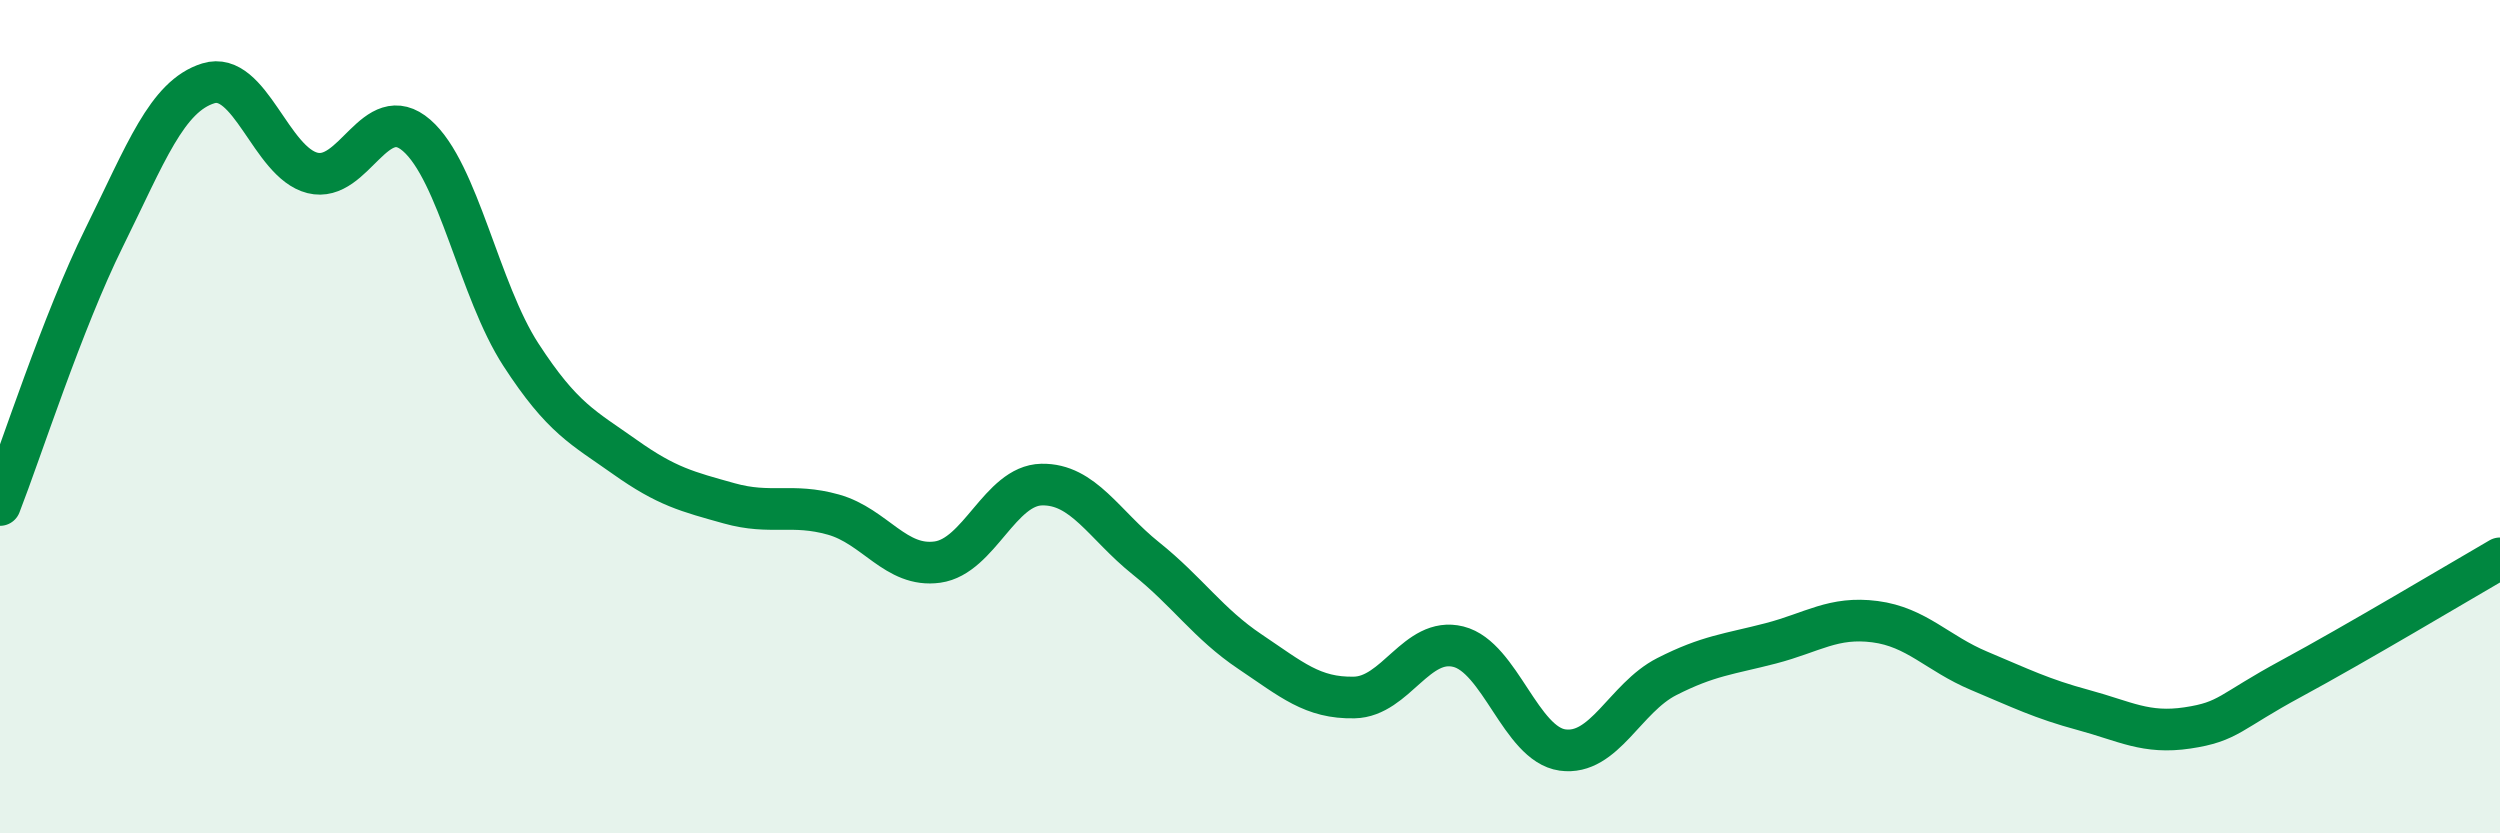
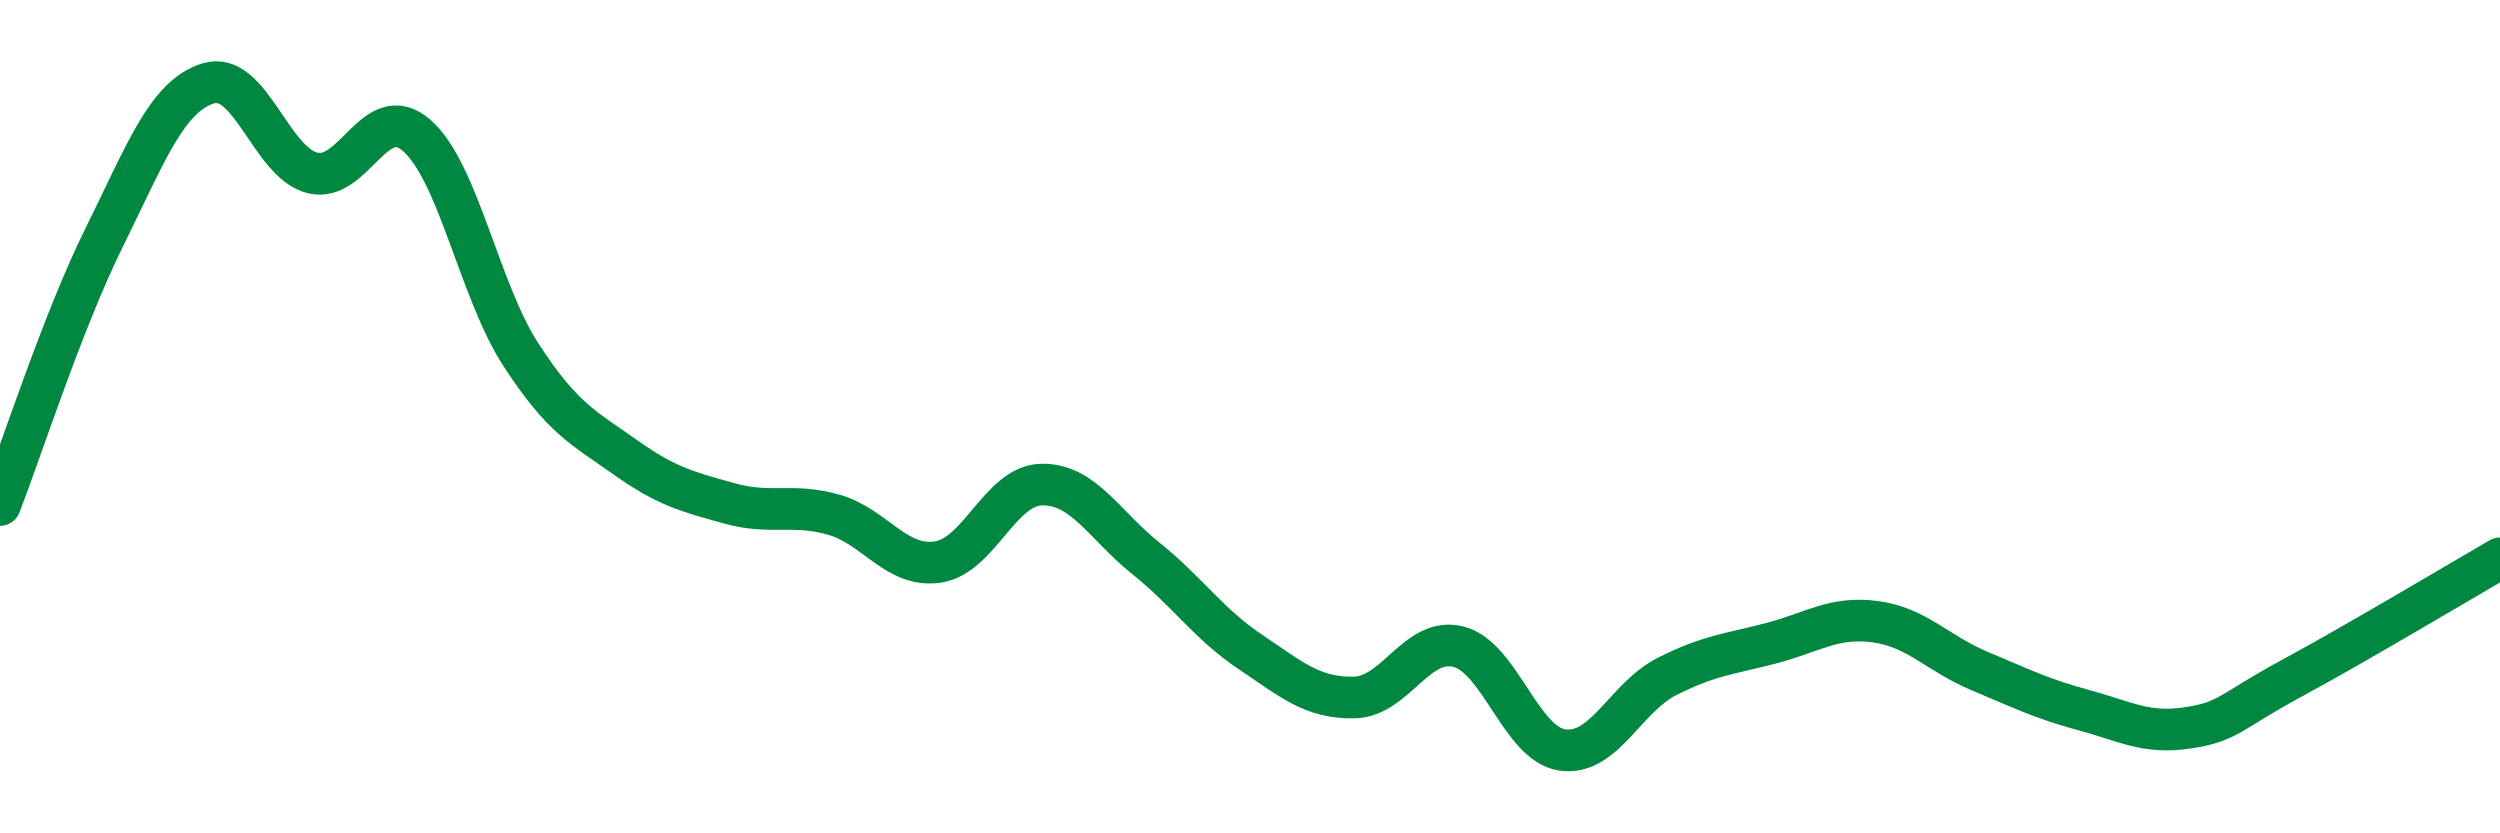
<svg xmlns="http://www.w3.org/2000/svg" width="60" height="20" viewBox="0 0 60 20">
-   <path d="M 0,12.12 C 0.5,10.84 1.5,7.72 2.5,5.7 C 3.5,3.68 4,2.31 5,2 C 6,1.69 6.5,3.9 7.5,4.15 C 8.5,4.4 9,2.38 10,3.25 C 11,4.12 11.5,6.97 12.5,8.51 C 13.5,10.05 14,10.26 15,10.97 C 16,11.68 16.5,11.8 17.5,12.08 C 18.5,12.36 19,12.07 20,12.35 C 21,12.63 21.5,13.63 22.5,13.49 C 23.5,13.35 24,11.65 25,11.63 C 26,11.61 26.5,12.6 27.5,13.4 C 28.5,14.2 29,14.97 30,15.64 C 31,16.31 31.5,16.76 32.5,16.74 C 33.5,16.72 34,15.27 35,15.52 C 36,15.77 36.5,17.86 37.5,18 C 38.5,18.14 39,16.75 40,16.24 C 41,15.73 41.5,15.7 42.5,15.44 C 43.5,15.18 44,14.79 45,14.92 C 46,15.05 46.5,15.68 47.5,16.1 C 48.5,16.52 49,16.77 50,17.04 C 51,17.31 51.5,17.62 52.5,17.47 C 53.5,17.32 53.5,17.09 55,16.28 C 56.5,15.47 59,13.98 60,13.4L60 20L0 20Z" fill="#008740" opacity="0.1" stroke-linecap="round" stroke-linejoin="round" />
  <path d="M 0,12.12 C 0.5,10.84 1.5,7.72 2.5,5.7 C 3.5,3.68 4,2.31 5,2 C 6,1.69 6.5,3.9 7.5,4.15 C 8.5,4.4 9,2.38 10,3.25 C 11,4.12 11.5,6.97 12.5,8.51 C 13.5,10.05 14,10.26 15,10.97 C 16,11.68 16.5,11.8 17.5,12.08 C 18.5,12.36 19,12.07 20,12.35 C 21,12.63 21.5,13.63 22.5,13.49 C 23.5,13.35 24,11.65 25,11.63 C 26,11.61 26.5,12.6 27.5,13.4 C 28.5,14.2 29,14.97 30,15.64 C 31,16.31 31.5,16.76 32.5,16.74 C 33.5,16.72 34,15.27 35,15.52 C 36,15.77 36.5,17.86 37.5,18 C 38.5,18.14 39,16.75 40,16.24 C 41,15.73 41.5,15.7 42.5,15.44 C 43.5,15.18 44,14.79 45,14.92 C 46,15.05 46.5,15.68 47.5,16.1 C 48.5,16.52 49,16.77 50,17.04 C 51,17.31 51.5,17.62 52.5,17.47 C 53.5,17.32 53.5,17.09 55,16.28 C 56.5,15.47 59,13.98 60,13.4" stroke="#008740" stroke-width="1" fill="none" stroke-linecap="round" stroke-linejoin="round" />
</svg>